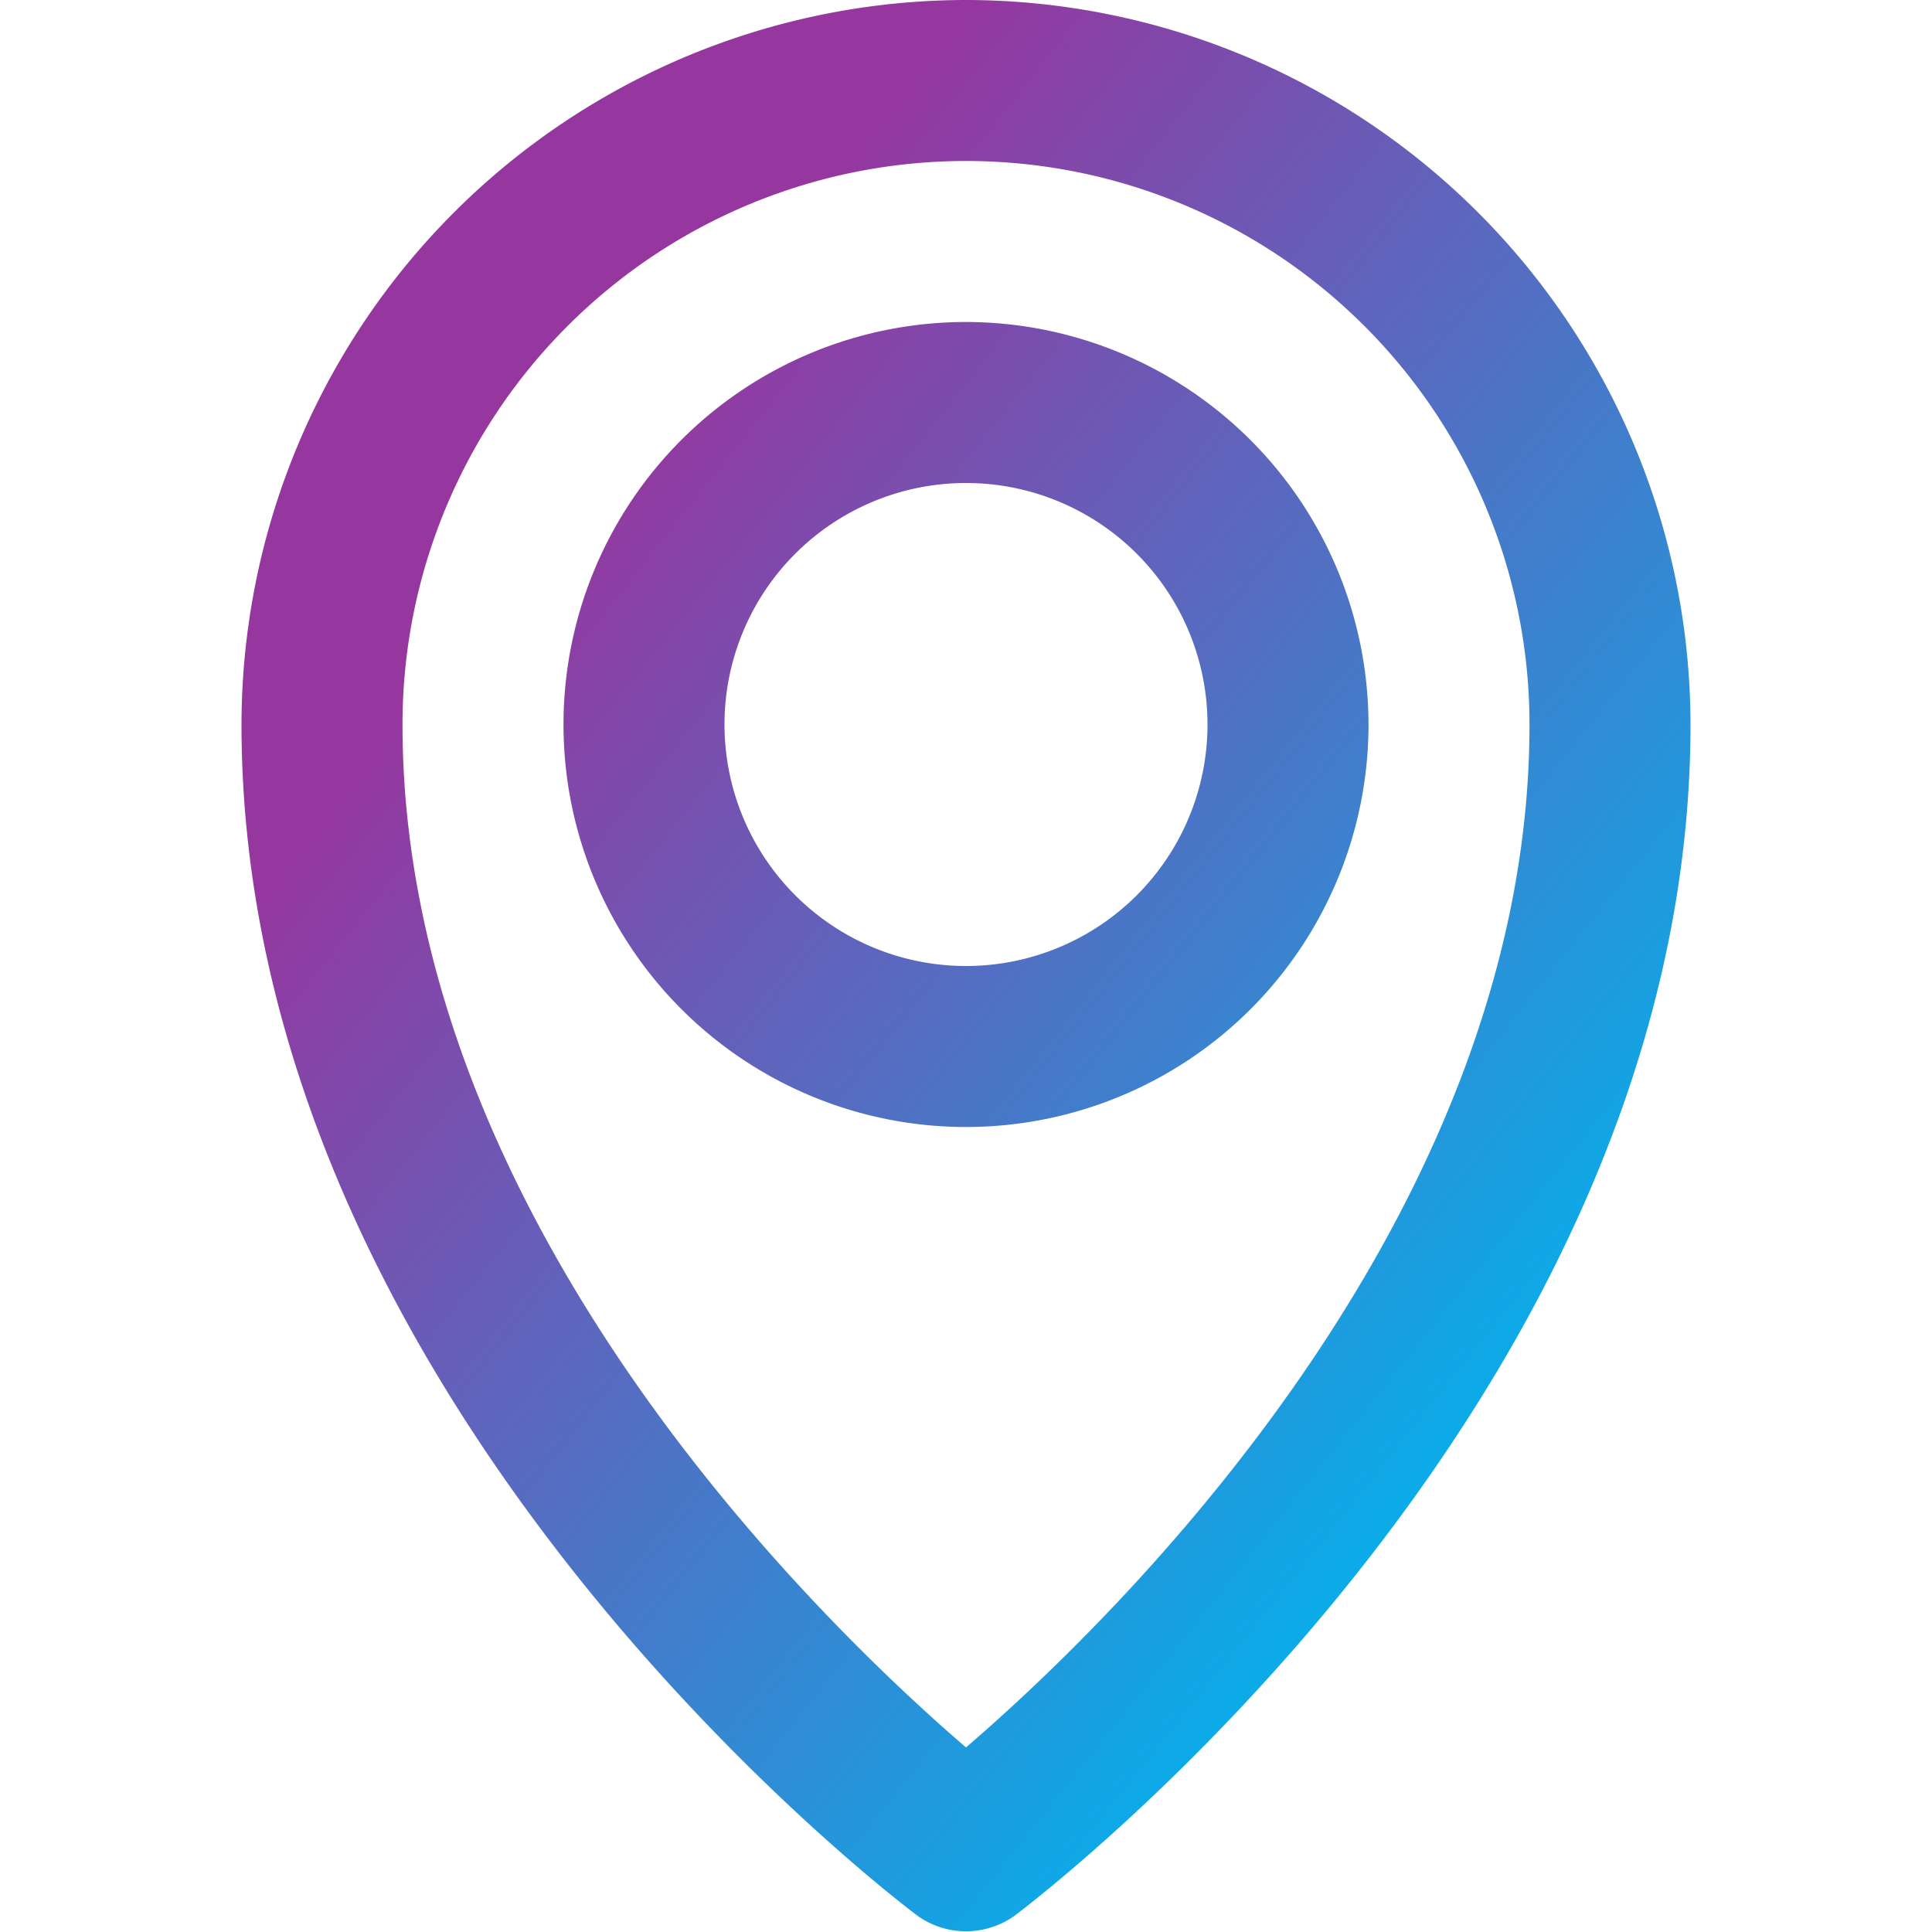
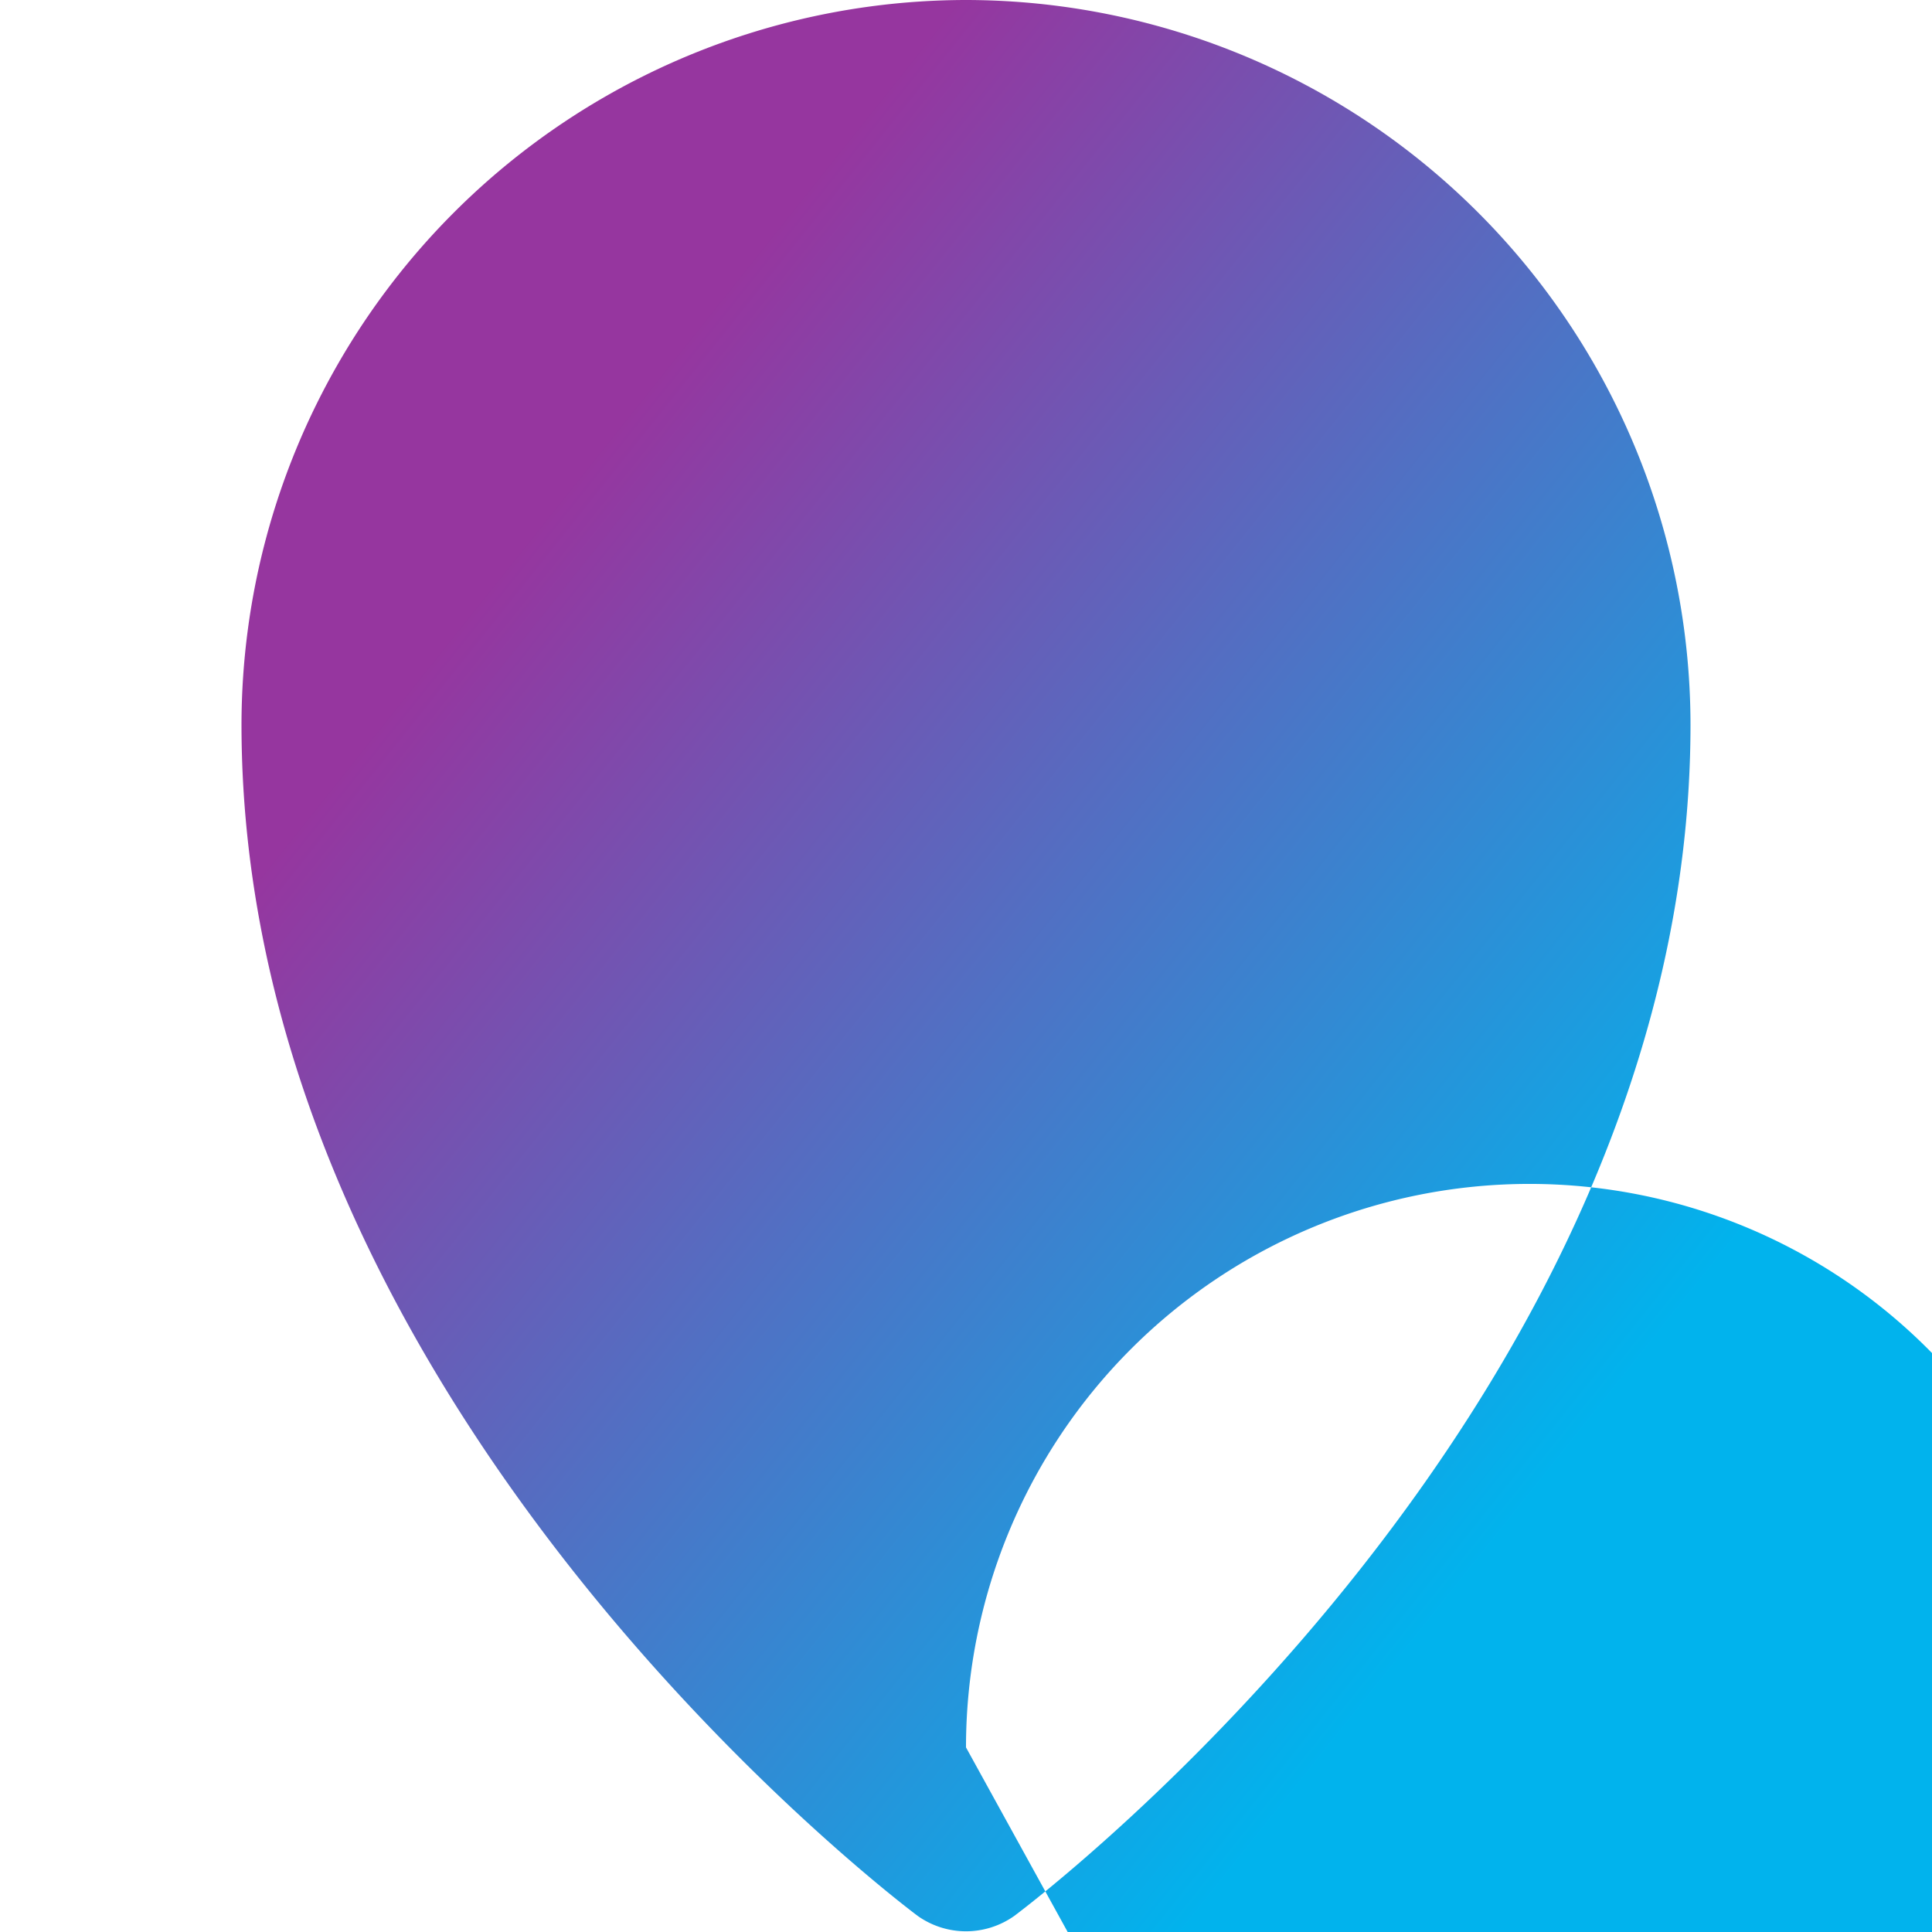
<svg xmlns="http://www.w3.org/2000/svg" xmlns:xlink="http://www.w3.org/1999/xlink" id="Layer_1" height="512" viewBox="0 0 24 24" width="512" data-name="Layer 1">
  <linearGradient id="linear-gradient" gradientUnits="userSpaceOnUse" x1="6.612" x2="20.059" y1="6.591" y2="17.315">
    <stop offset="0" stop-color="#96369f" />
    <stop offset="1" stop-color="#01b3ed" />
  </linearGradient>
  <linearGradient id="linear-gradient-2" x1="7.532" x2="20.979" xlink:href="#linear-gradient" y1="5.437" y2="16.161" />
-   <path d="m12 0a9.011 9.011 0 0 0 -9 9c0 8.4 8.057 14.543 8.4 14.8a1.037 1.037 0 0 0 1.2 0c.343-.257 8.4-6.4 8.4-14.8a9.011 9.011 0 0 0 -9-9zm0 21.707c-1.8-1.547-7-6.559-7-12.707a7 7 0 0 1 14 0c0 6.148-5.2 11.16-7 12.707z" fill="url(#linear-gradient)" />
-   <path d="m12 4a5 5 0 1 0 5 5 5.006 5.006 0 0 0 -5-5zm0 8a3 3 0 1 1 3-3 3 3 0 0 1 -3 3z" fill="url(#linear-gradient-2)" />
+   <path d="m12 0a9.011 9.011 0 0 0 -9 9c0 8.4 8.057 14.543 8.4 14.8a1.037 1.037 0 0 0 1.2 0c.343-.257 8.4-6.4 8.4-14.8a9.011 9.011 0 0 0 -9-9zm0 21.707a7 7 0 0 1 14 0c0 6.148-5.2 11.16-7 12.707z" fill="url(#linear-gradient)" />
</svg>